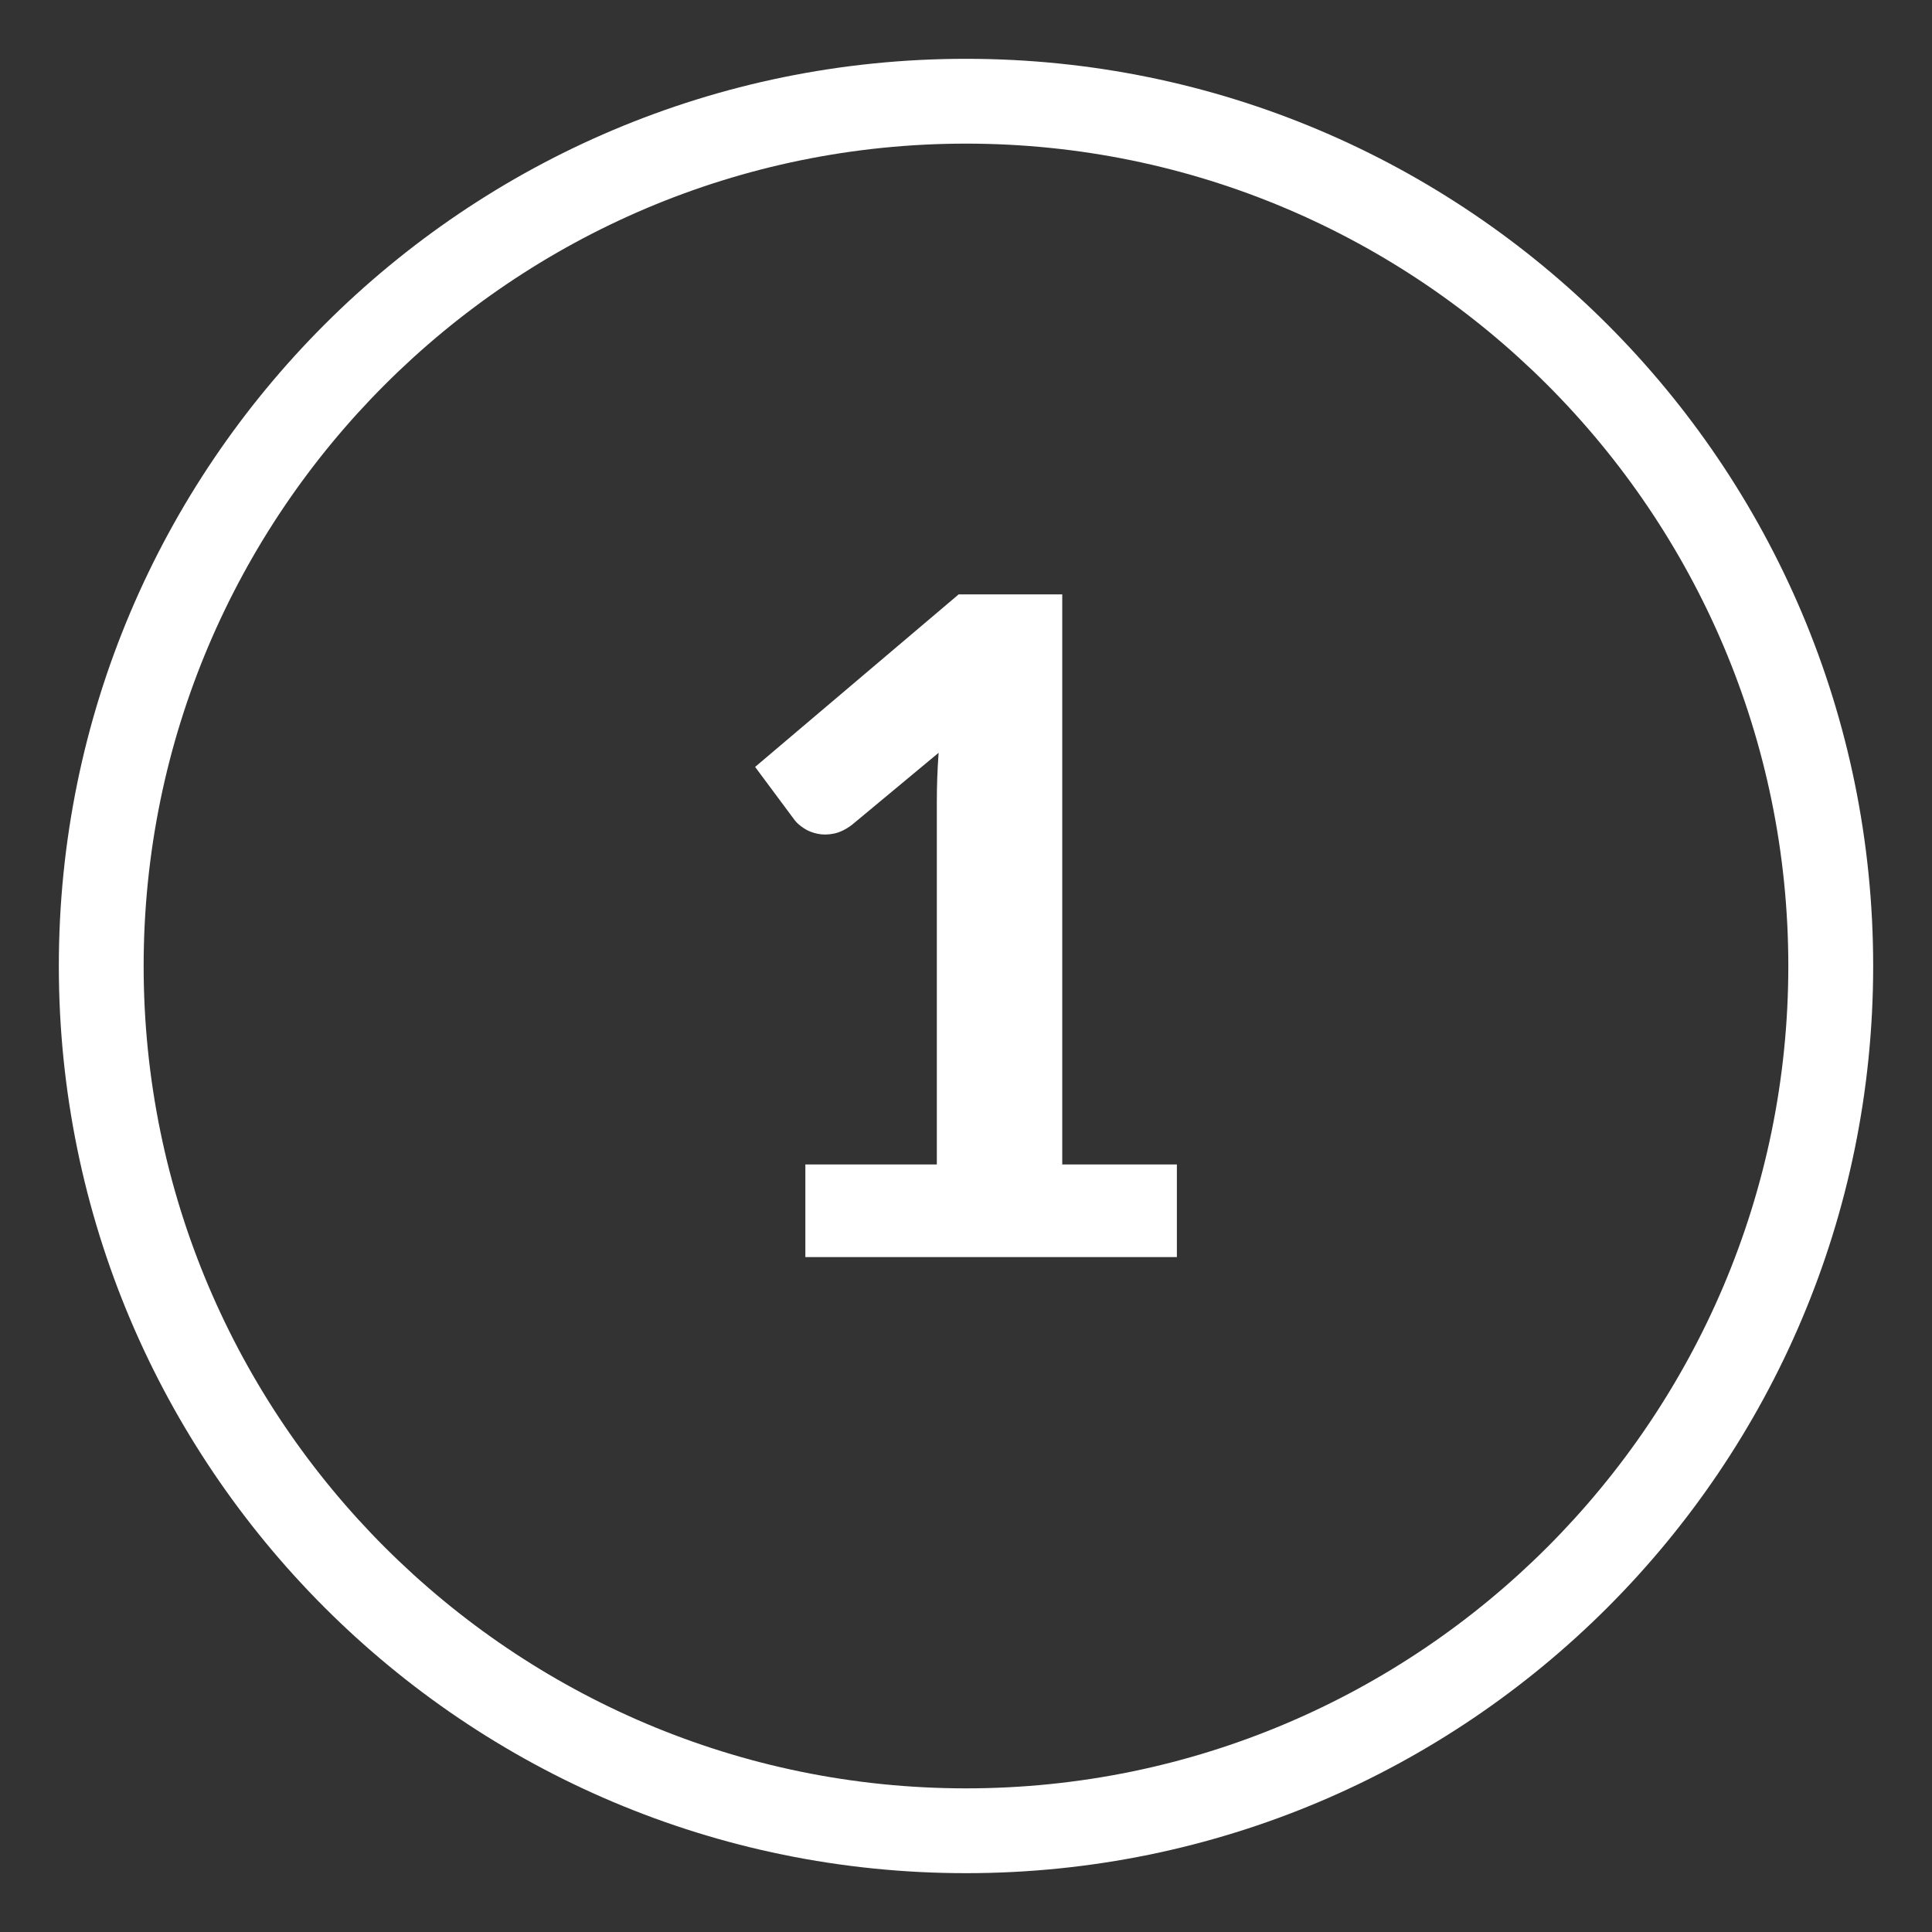
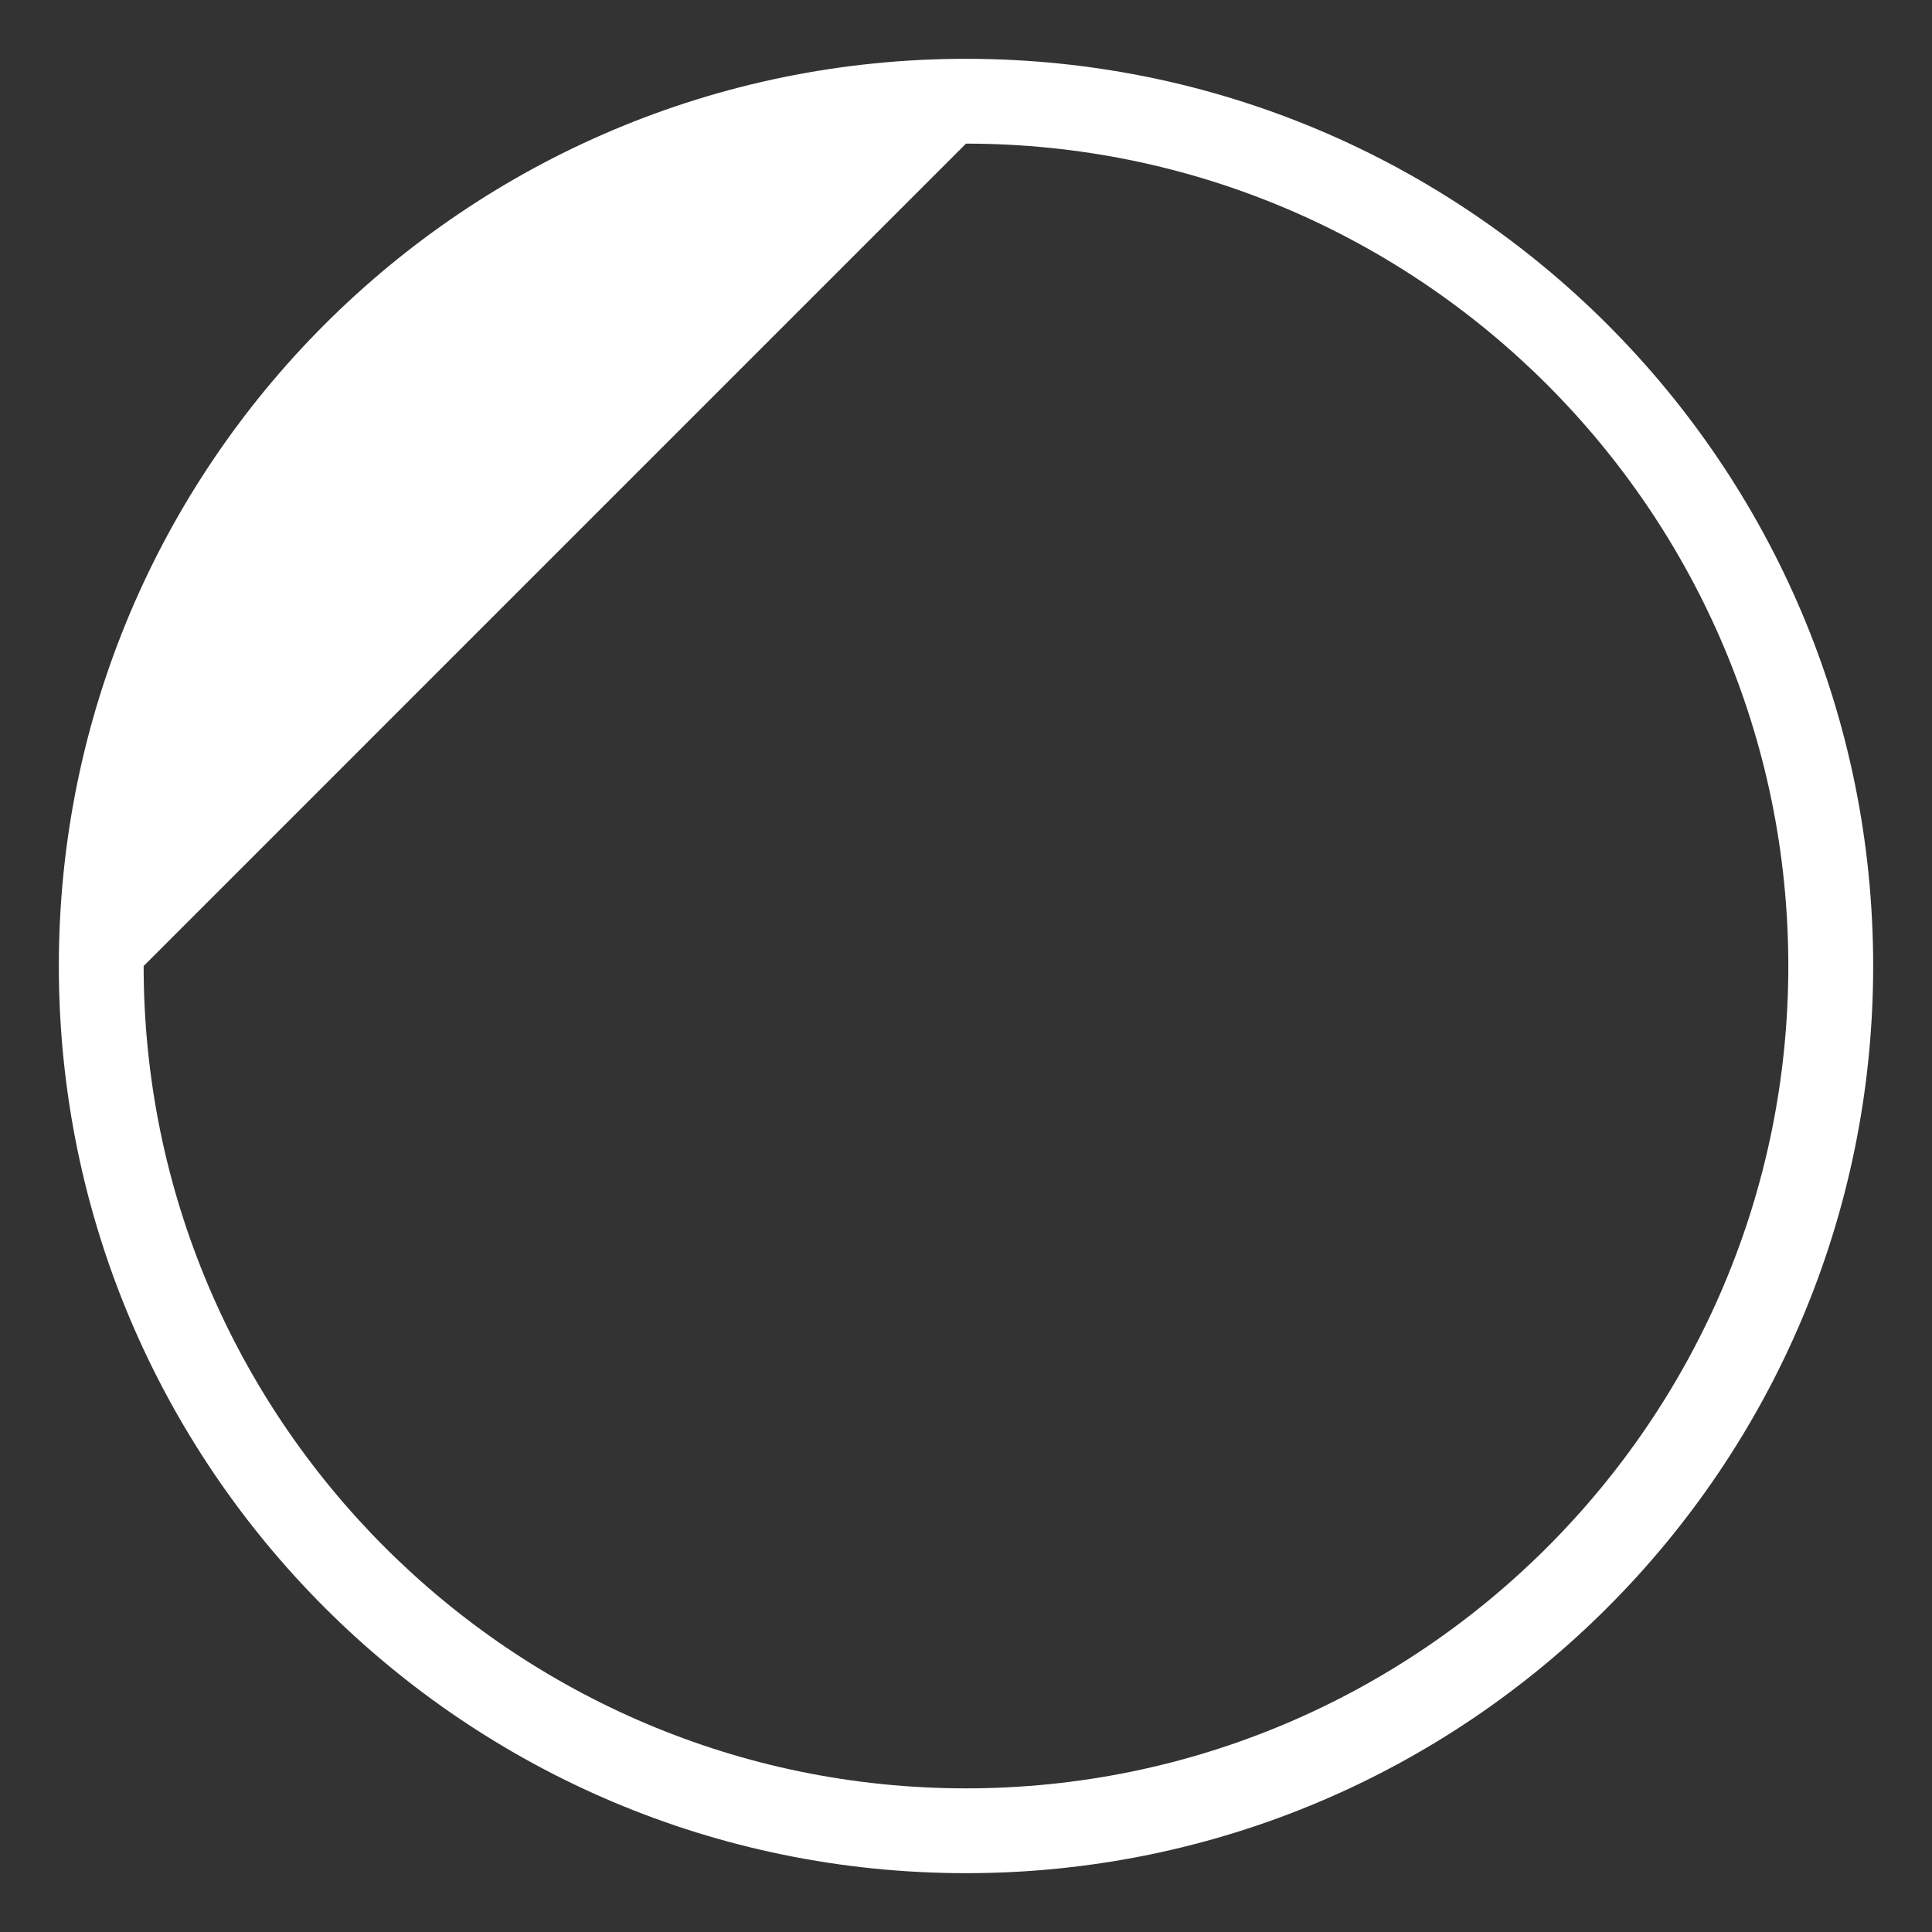
<svg xmlns="http://www.w3.org/2000/svg" version="1.1" id="Layer_1" x="0px" y="0px" width="100px" height="100px" viewBox="-0.477 0 100 100" enable-background="new -0.477 0 100 100" xml:space="preserve">
  <rect x="-0.477" y="0" width="100" height="100" fill="#333333" stroke="none" />
  <g>
    <g>
-       <path fill="#FFFFFF" d="M49.523,3.044C23.593,3.044,2.568,24.069,2.568,50c0,25.933,21.024,46.955,46.956,46.955    c25.936,0,46.954-21.021,46.954-46.955S75.457,3.044,49.523,3.044z M49.523,7.434c23.473,0,42.563,19.093,42.563,42.567    c0,23.472-19.092,42.564-42.563,42.564S6.958,73.473,6.958,50C6.958,26.526,26.052,7.434,49.523,7.434" />
+       <path fill="#FFFFFF" d="M49.523,3.044C23.593,3.044,2.568,24.069,2.568,50c0,25.933,21.024,46.955,46.956,46.955    c25.936,0,46.954-21.021,46.954-46.955S75.457,3.044,49.523,3.044z M49.523,7.434c23.473,0,42.563,19.093,42.563,42.567    c0,23.472-19.092,42.564-42.563,42.564S6.958,73.473,6.958,50" />
      <g>
-         <path fill="#FFFFFF" d="M60.438,60.271v4.797H41.208v-4.797h6.805V41.515c0-0.409,0.008-0.827,0.022-1.252     c0.015-0.425,0.039-0.858,0.071-1.299l-4.489,3.732c-0.313,0.236-0.622,0.386-0.921,0.449c-0.3,0.063-0.583,0.067-0.851,0.012     c-0.269-0.055-0.505-0.149-0.71-0.284c-0.204-0.133-0.361-0.271-0.473-0.413l-2.055-2.764l10.536-8.931h5.362v29.507H60.438z" />
-       </g>
+         </g>
    </g>
  </g>
</svg>